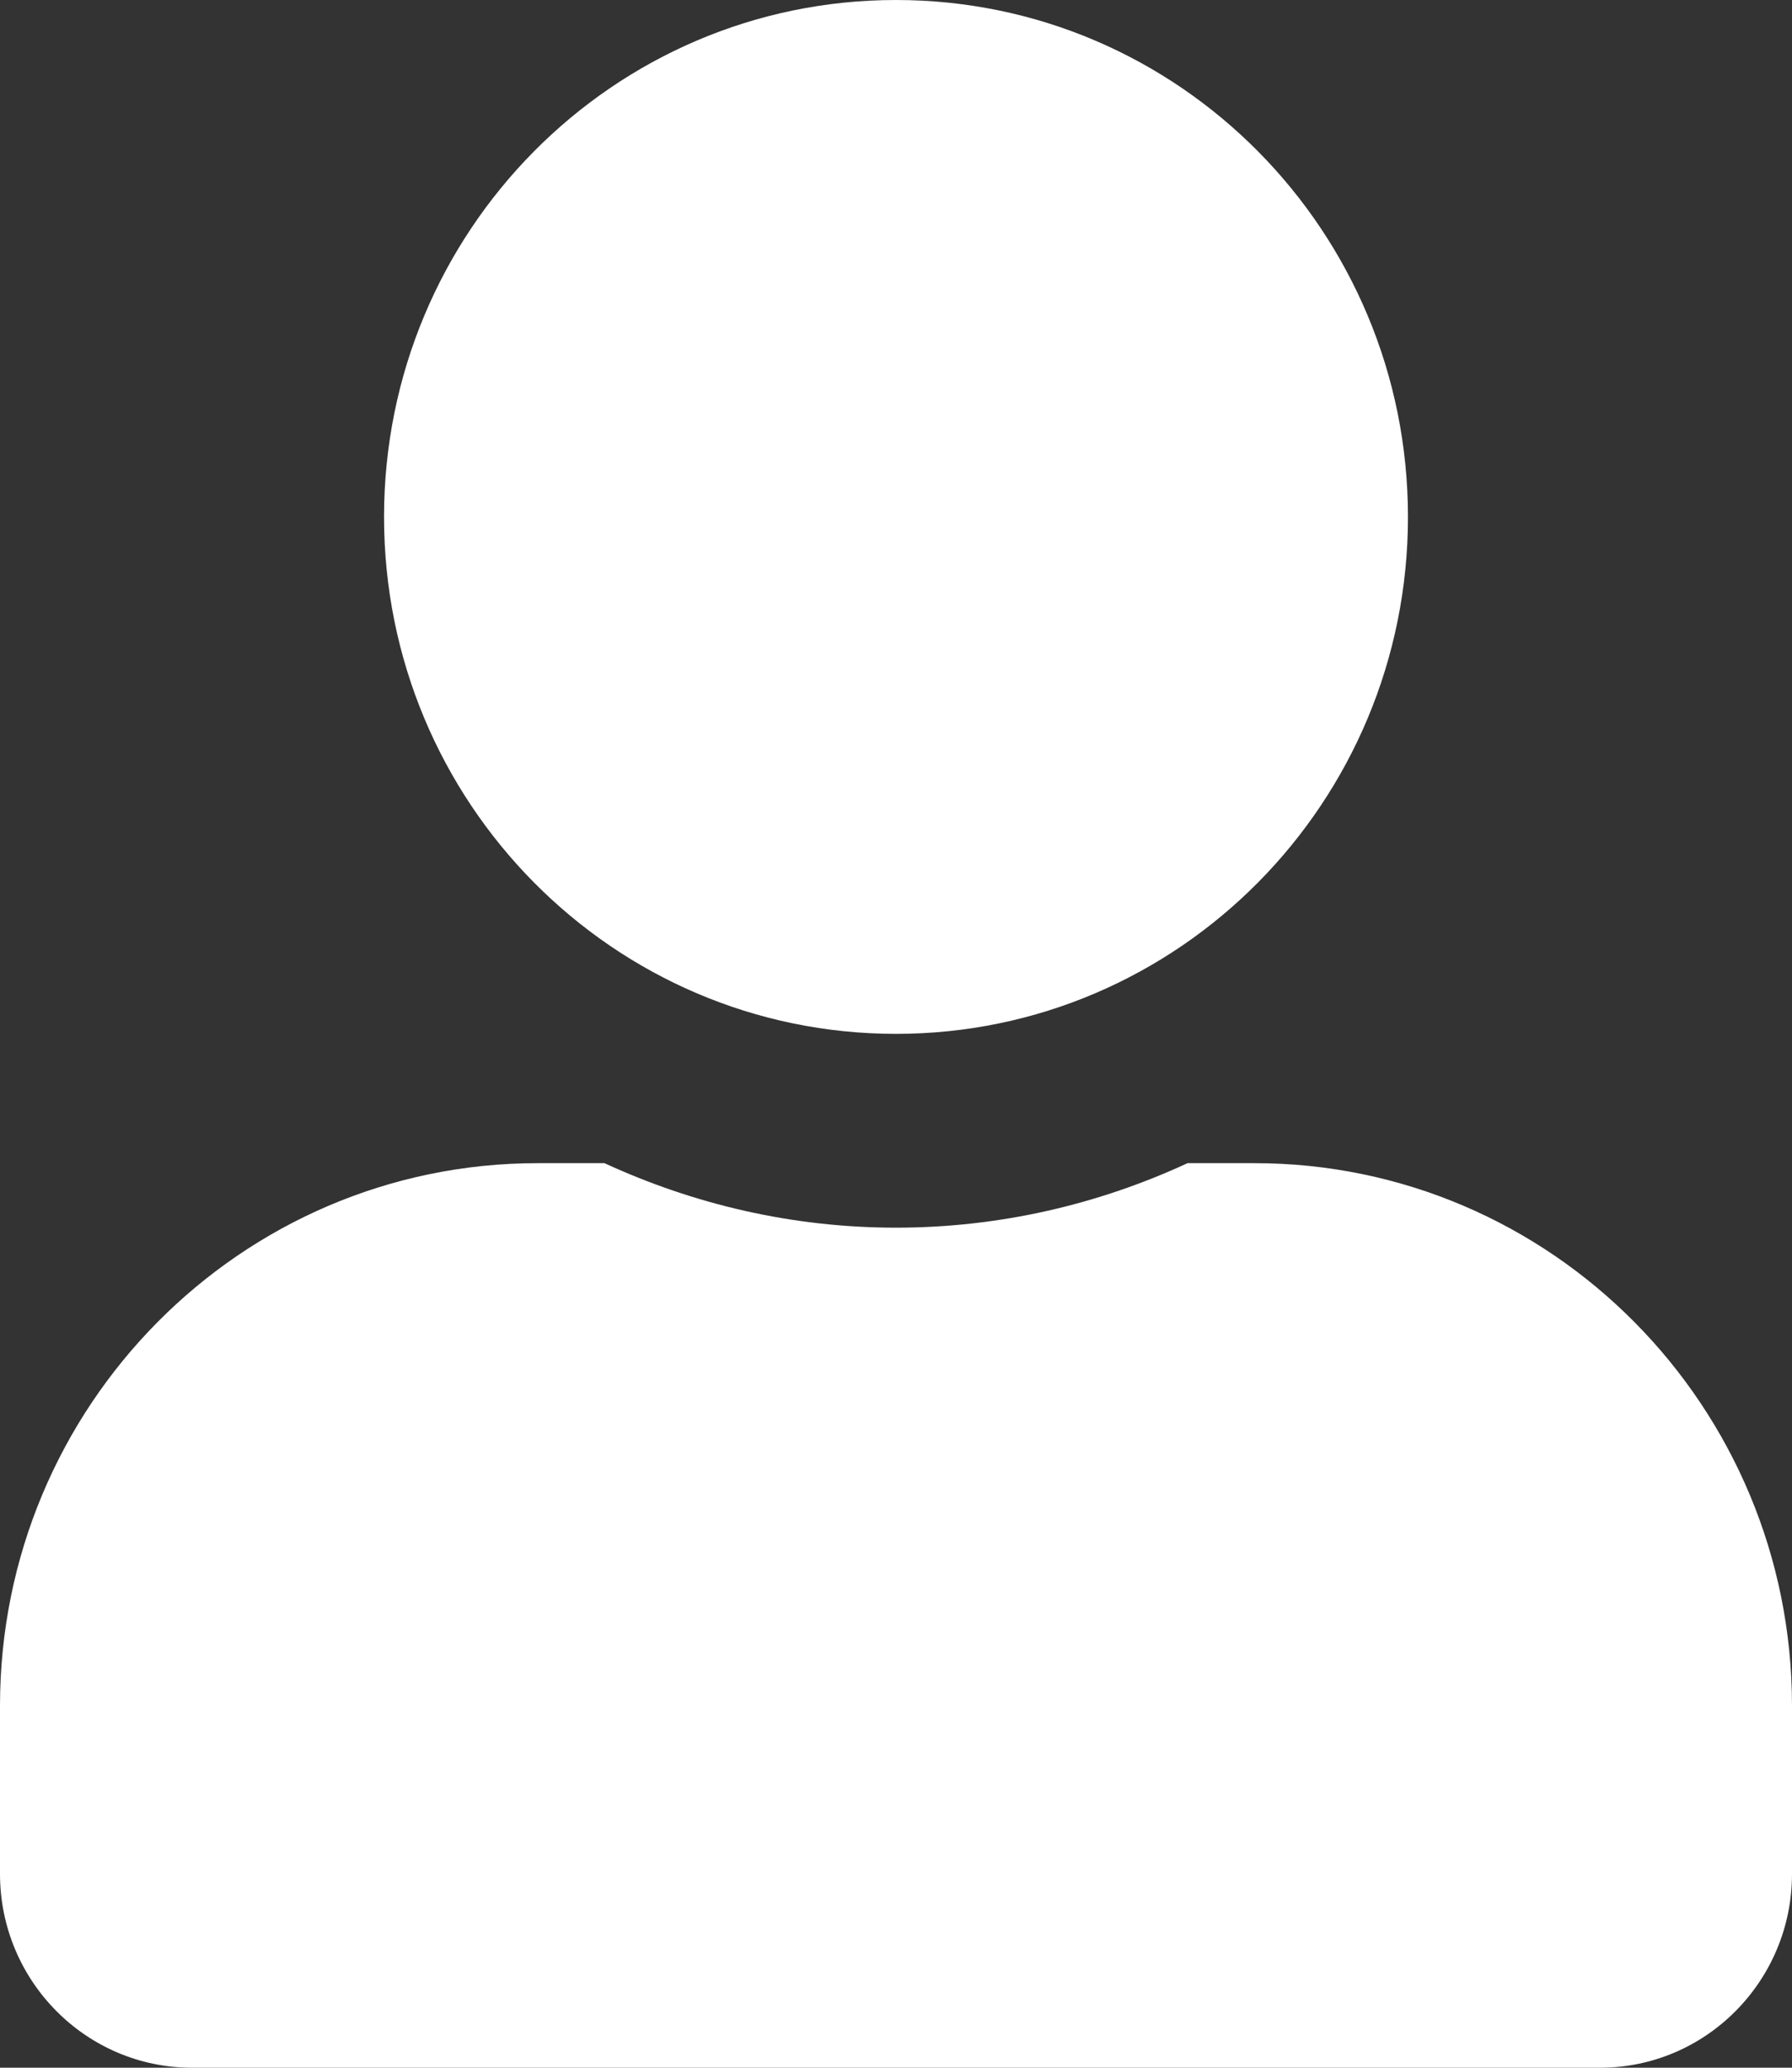
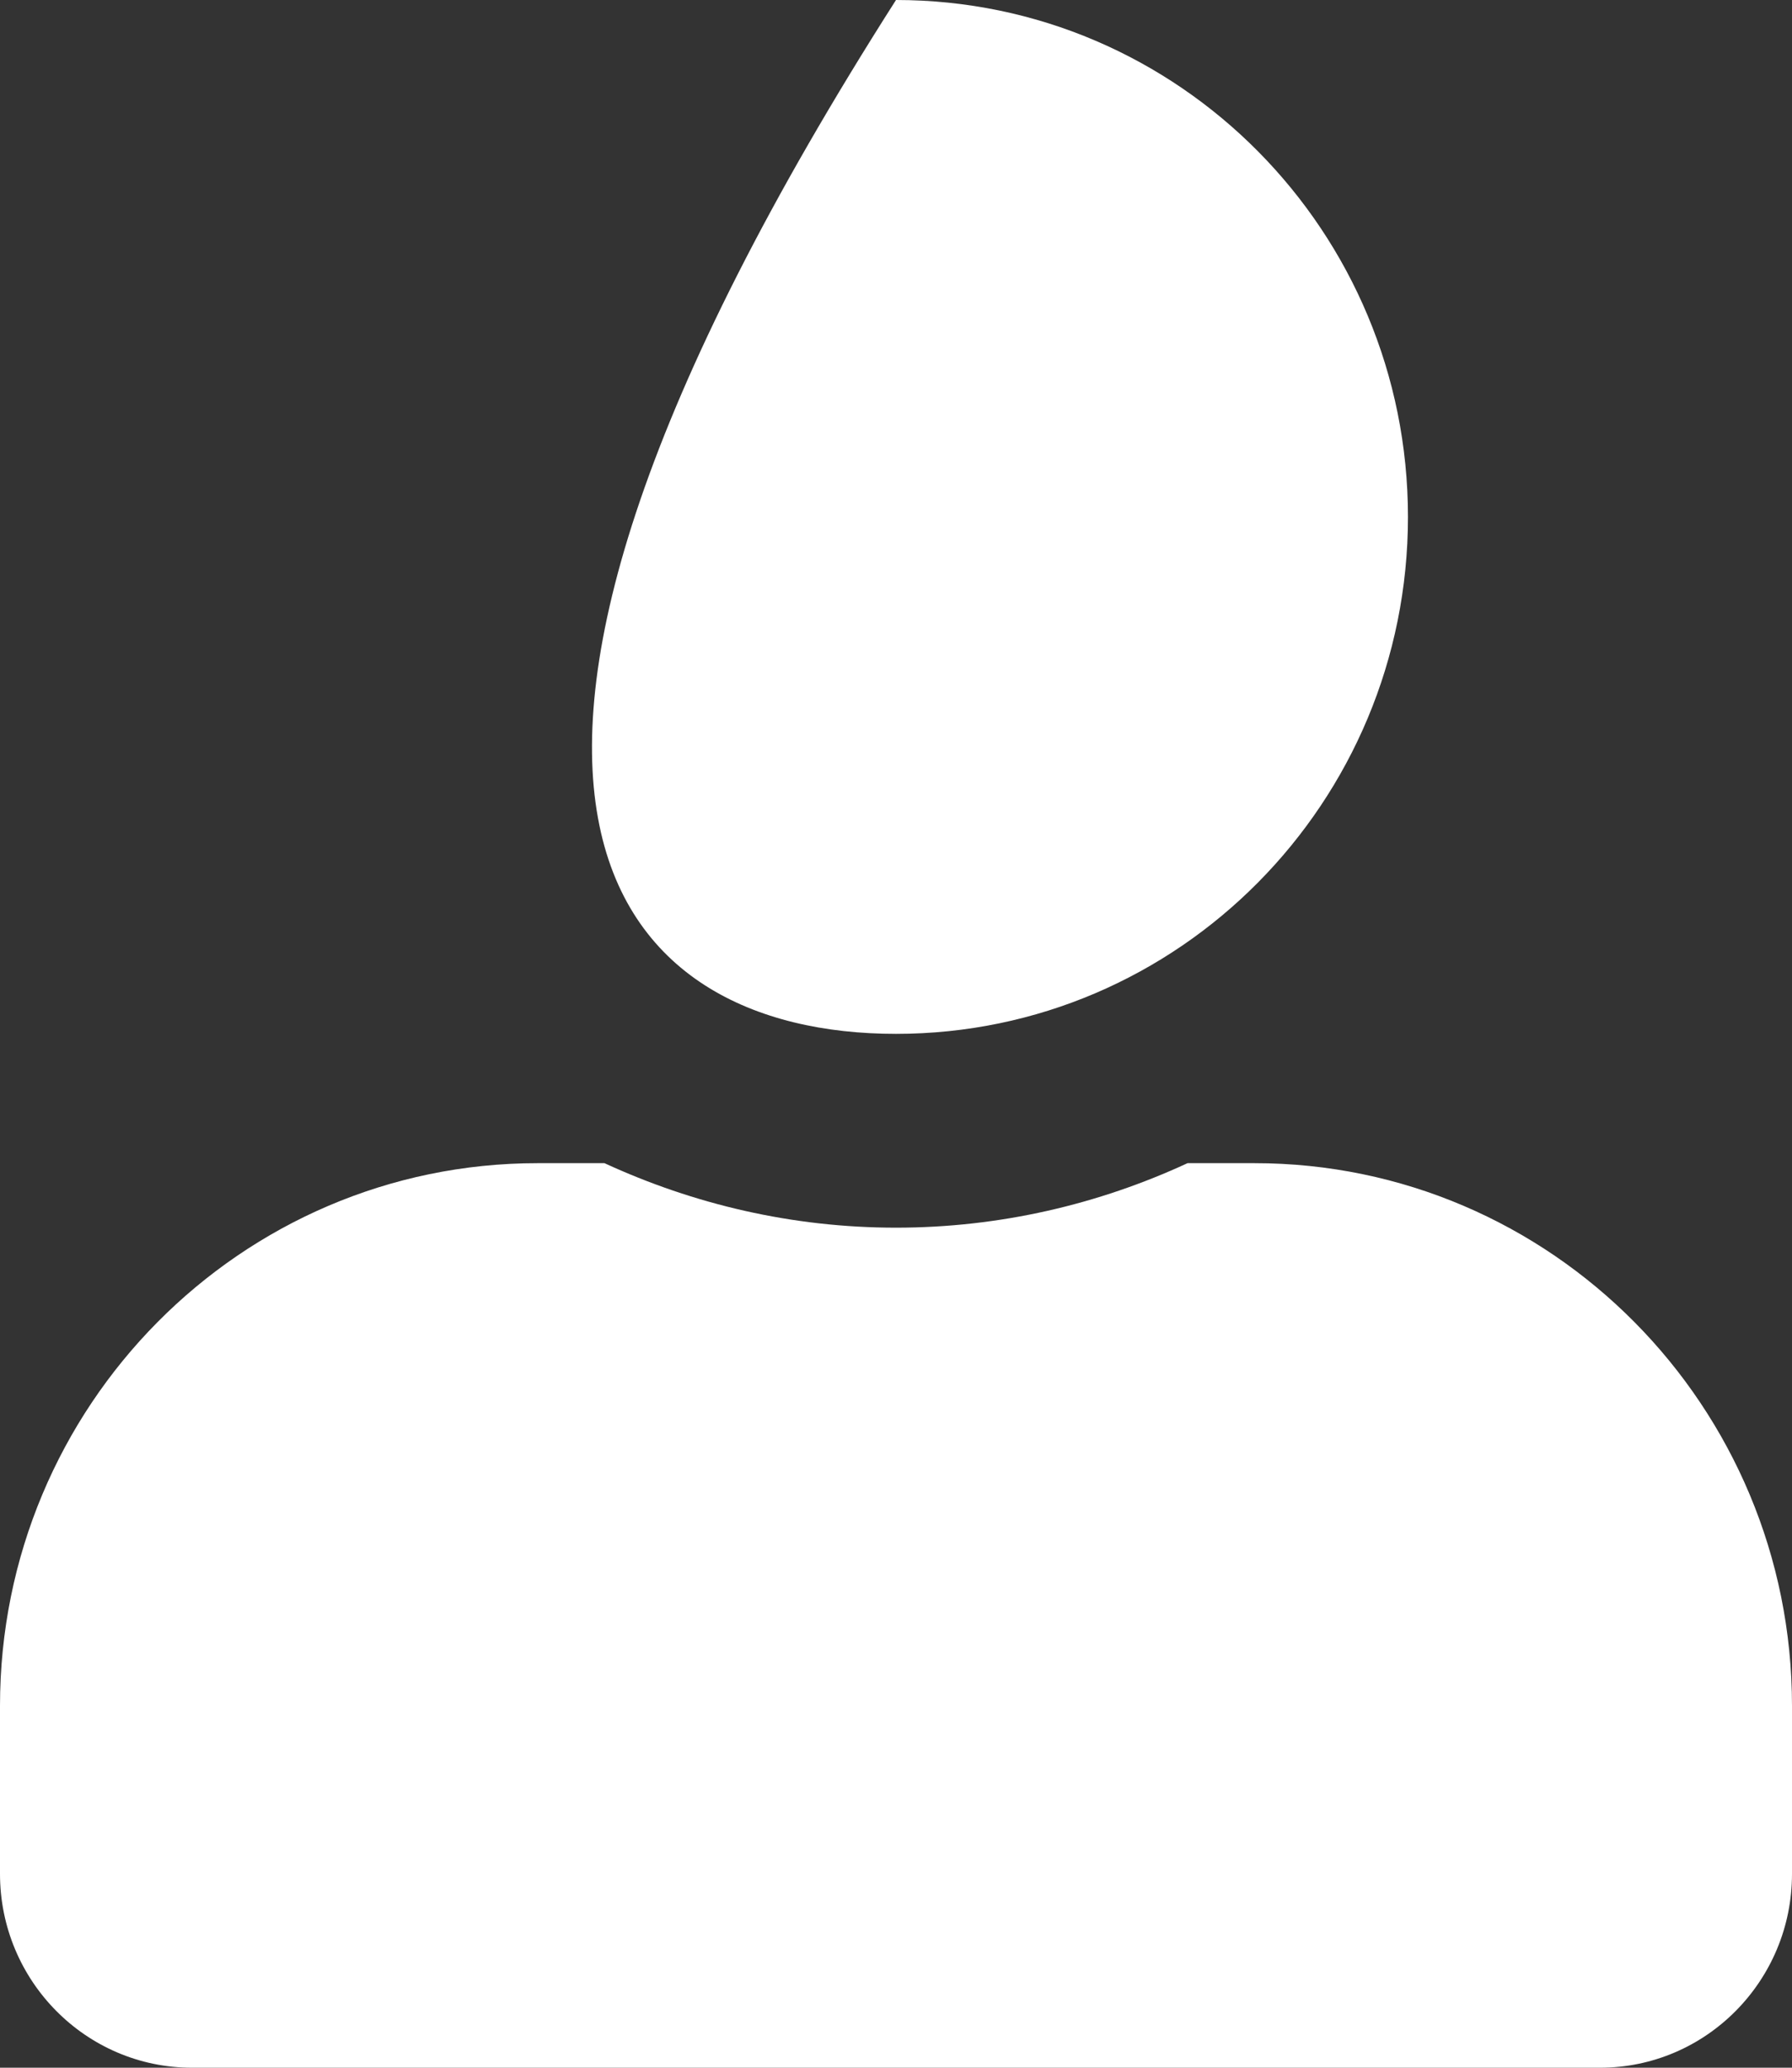
<svg xmlns="http://www.w3.org/2000/svg" width="13" height="15" viewBox="0 0 13 15" fill="none">
  <rect x="0" y="0" width="13" height="15" fill="#333333" stroke="none" />
-   <path d="M6.5 7.5C8.552 7.5 10.214 5.821 10.214 3.75C10.214 1.679 8.552 0 6.5 0C4.448 0 2.786 1.679 2.786 3.75C2.786 5.821 4.448 7.5 6.5 7.5ZM9.1 8.438H8.615C7.971 8.736 7.254 8.906 6.5 8.906C5.746 8.906 5.032 8.736 4.385 8.438H3.9C1.747 8.438 0 10.201 0 12.375V13.594C0 14.37 0.624 15 1.393 15H11.607C12.376 15 13 14.37 13 13.594V12.375C13 10.201 11.253 8.438 9.1 8.438Z" fill="white" />
+   <path d="M6.5 7.5C8.552 7.5 10.214 5.821 10.214 3.75C10.214 1.679 8.552 0 6.5 0C2.786 5.821 4.448 7.5 6.5 7.5ZM9.1 8.438H8.615C7.971 8.736 7.254 8.906 6.5 8.906C5.746 8.906 5.032 8.736 4.385 8.438H3.9C1.747 8.438 0 10.201 0 12.375V13.594C0 14.37 0.624 15 1.393 15H11.607C12.376 15 13 14.37 13 13.594V12.375C13 10.201 11.253 8.438 9.1 8.438Z" fill="white" />
</svg>